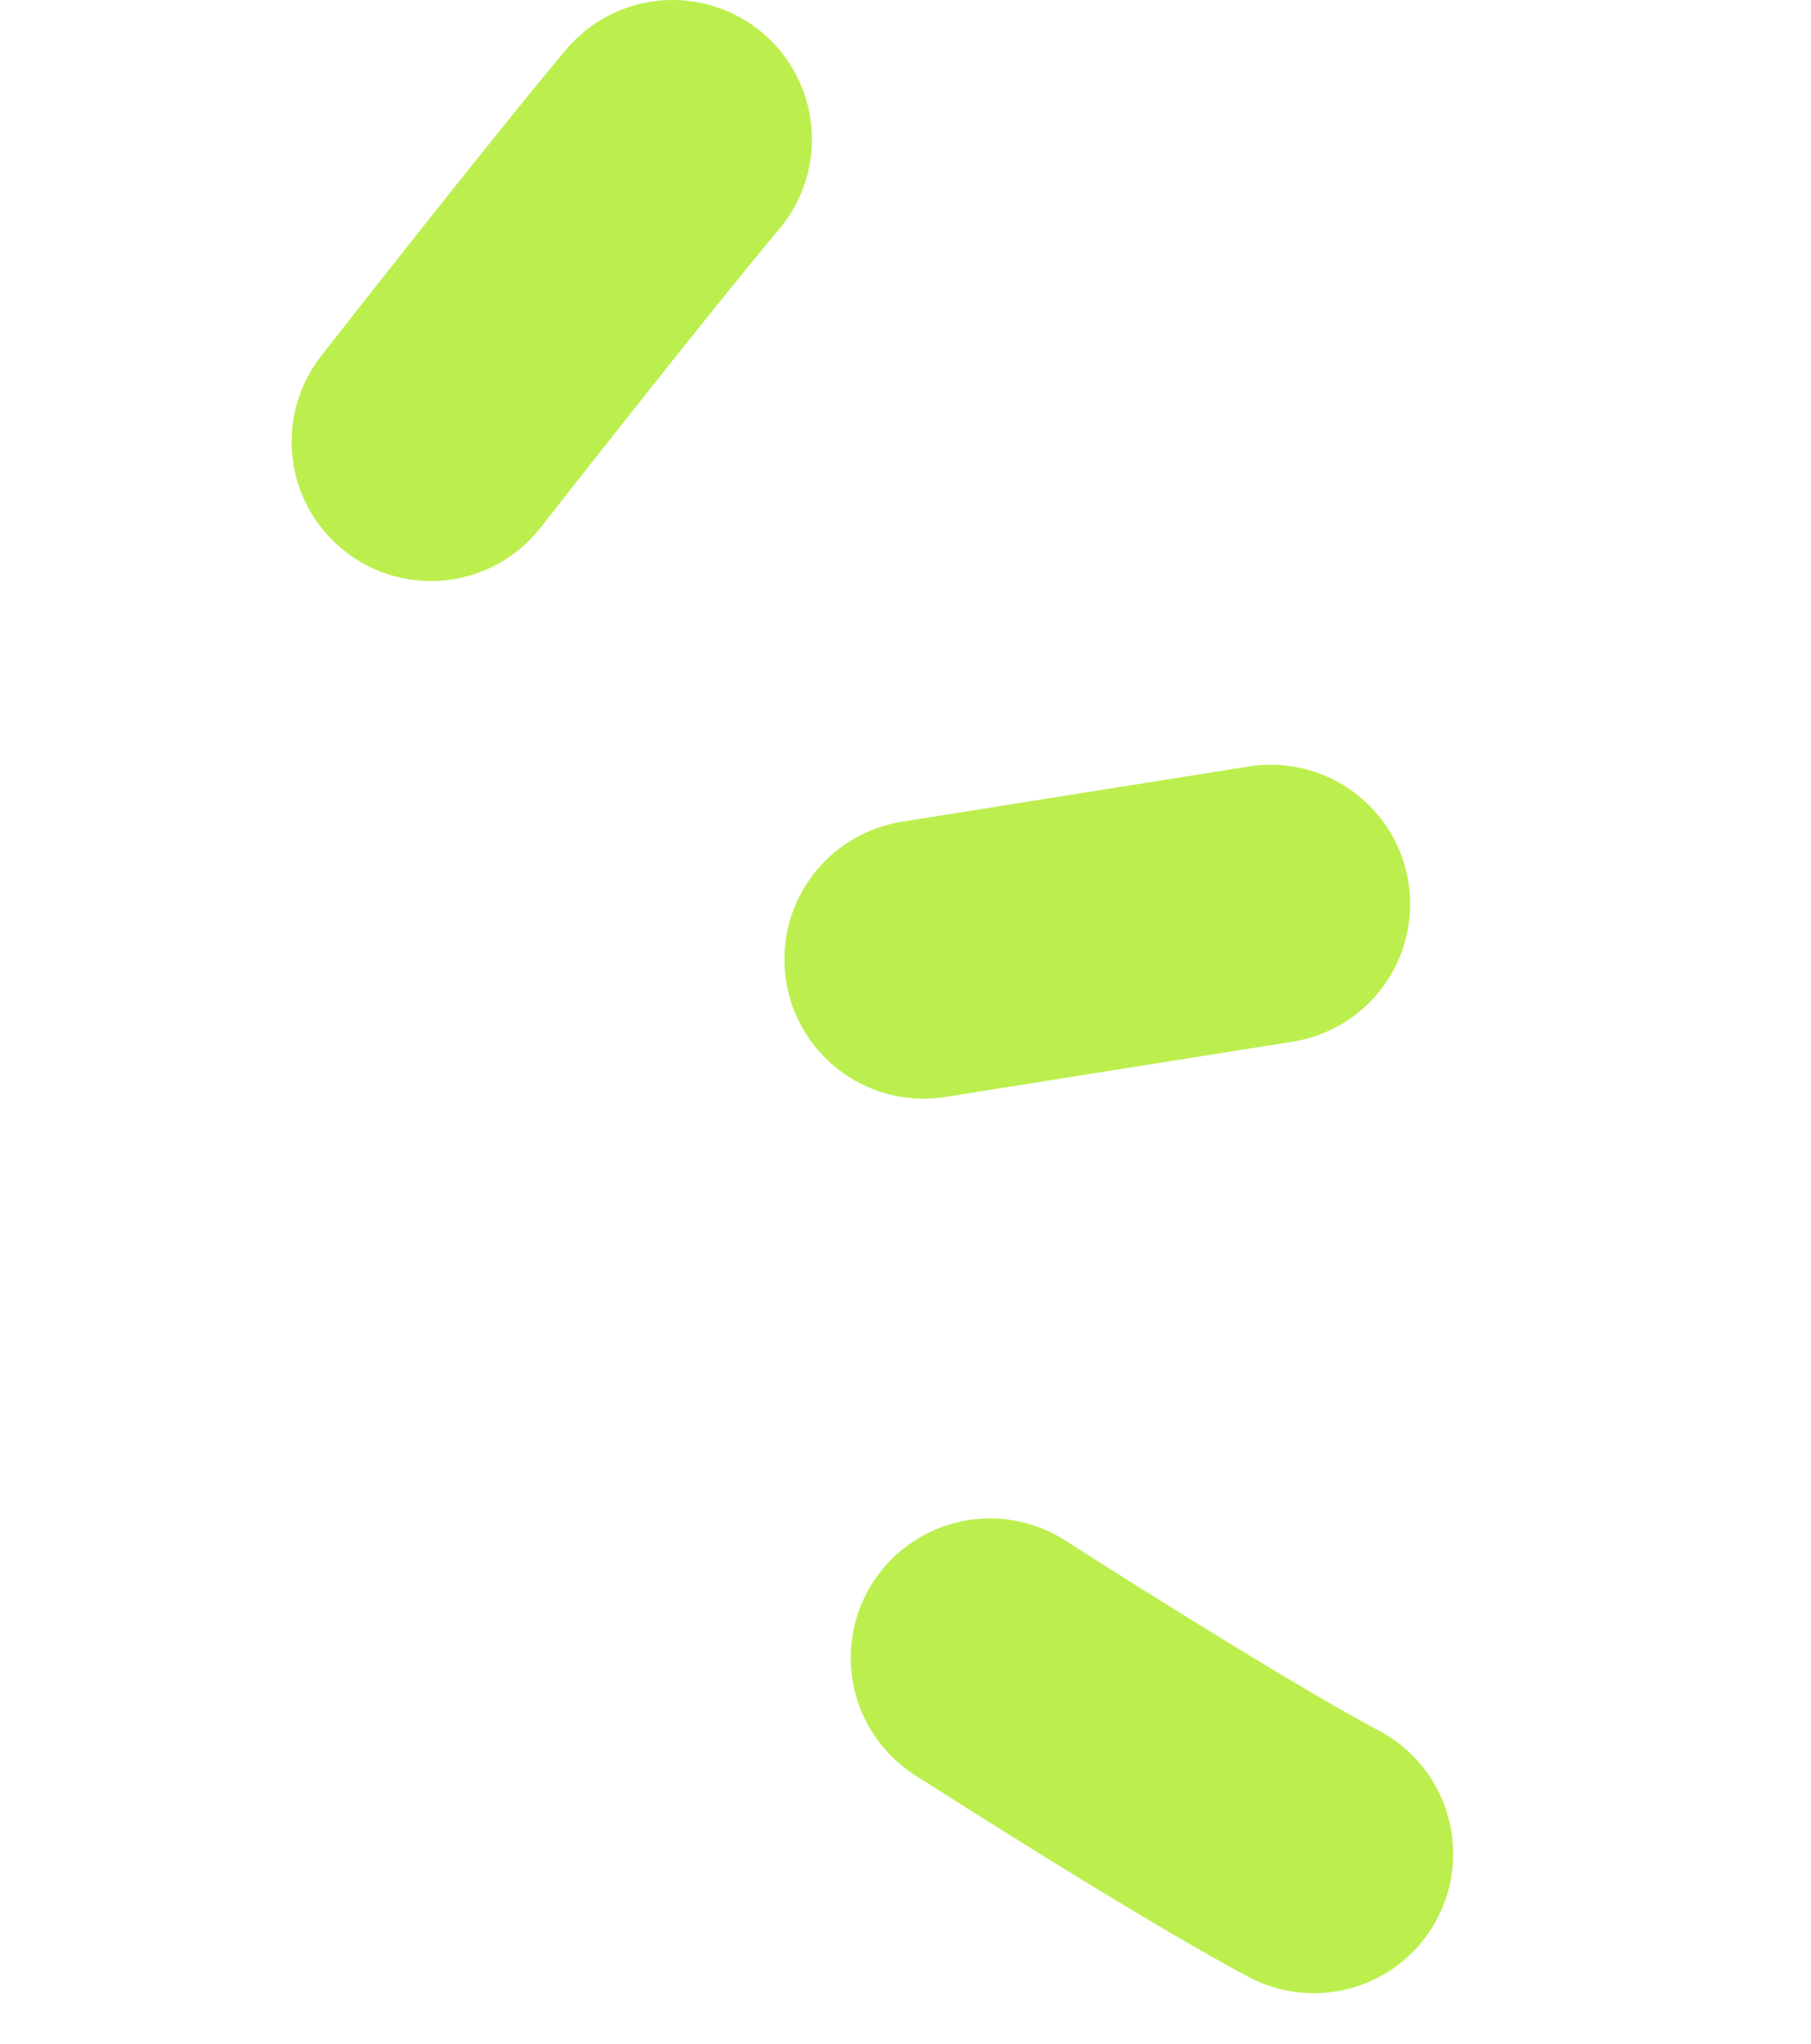
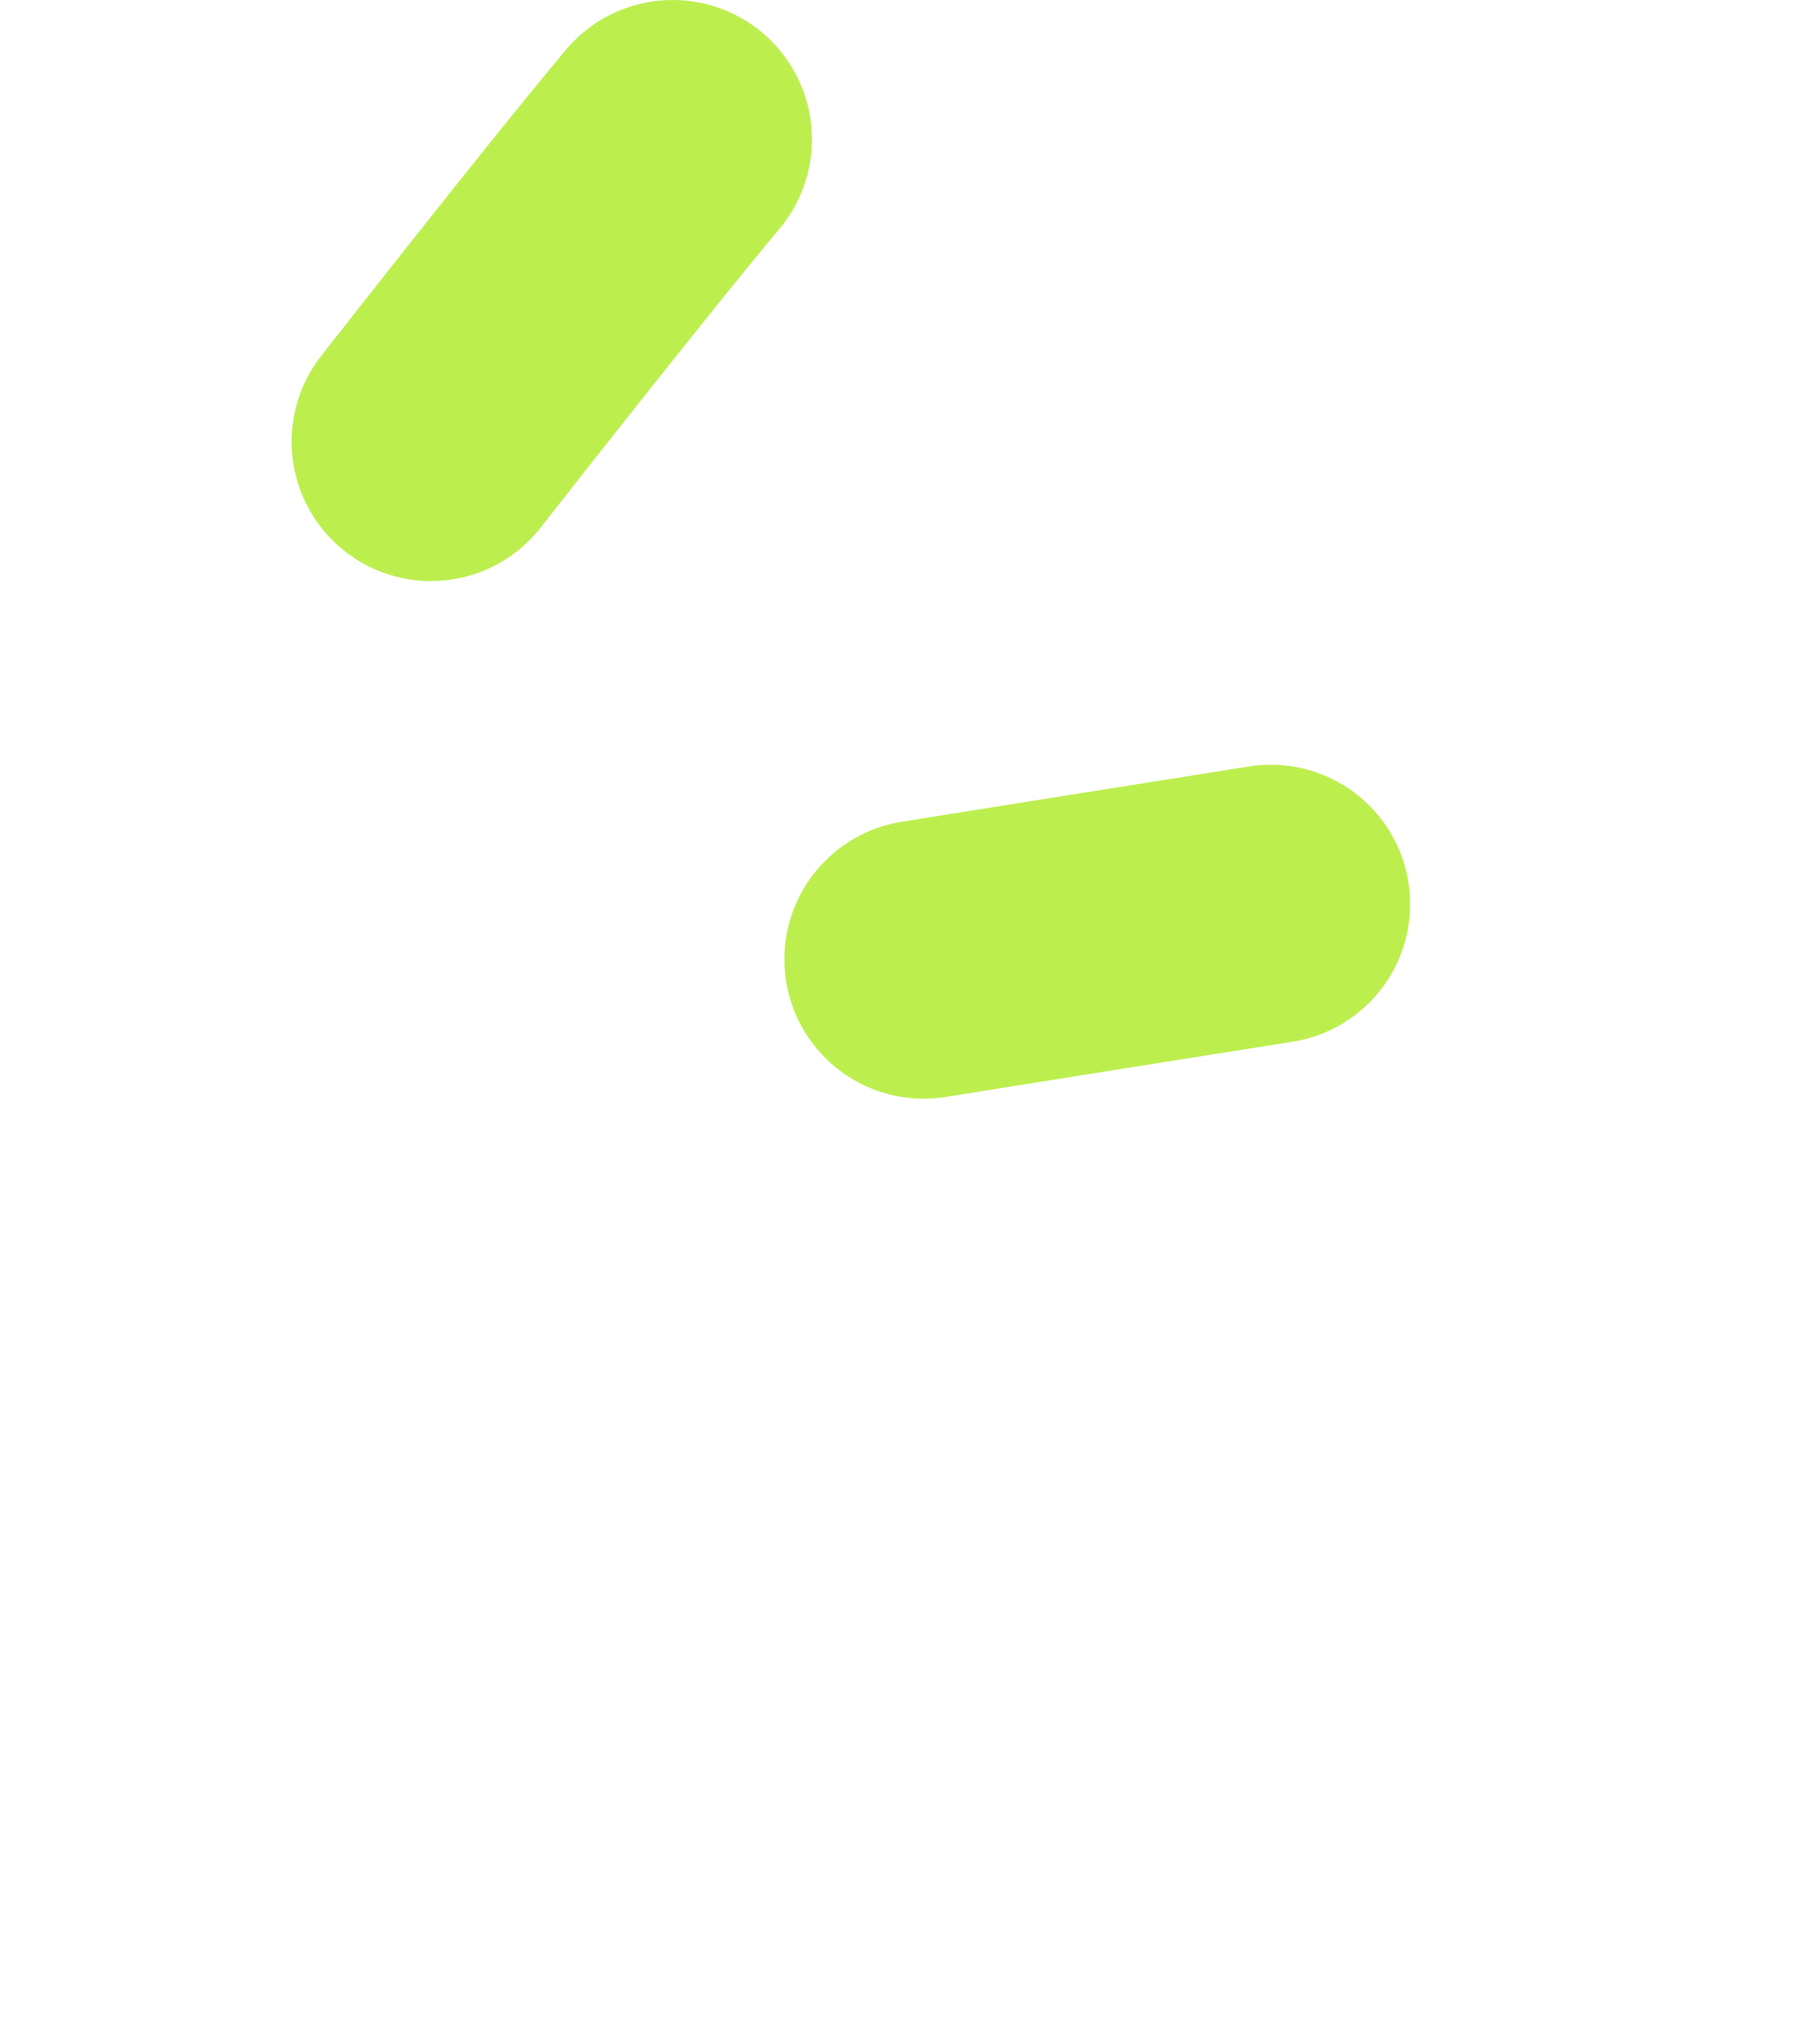
<svg xmlns="http://www.w3.org/2000/svg" width="39" height="44" viewBox="0 0 39 44" fill="none">
  <g id="Group 1000004381">
-     <path id="Vector" d="M21.32 35.692C21.32 35.692 25.992 38.69 28.294 39.914" stroke="#BCEF4E" stroke-width="6" stroke-linecap="round" />
    <path id="Vector_2" d="M19.892 20.655C19.892 20.655 24.792 19.871 27.367 19.465" stroke="#BCEF4E" stroke-width="6" stroke-linecap="round" />
    <path id="Vector_3" d="M9.28 9.51C9.28 9.51 12.848 4.951 14.485 3" stroke="#BCEF4E" stroke-width="6" stroke-linecap="round" />
  </g>
</svg>